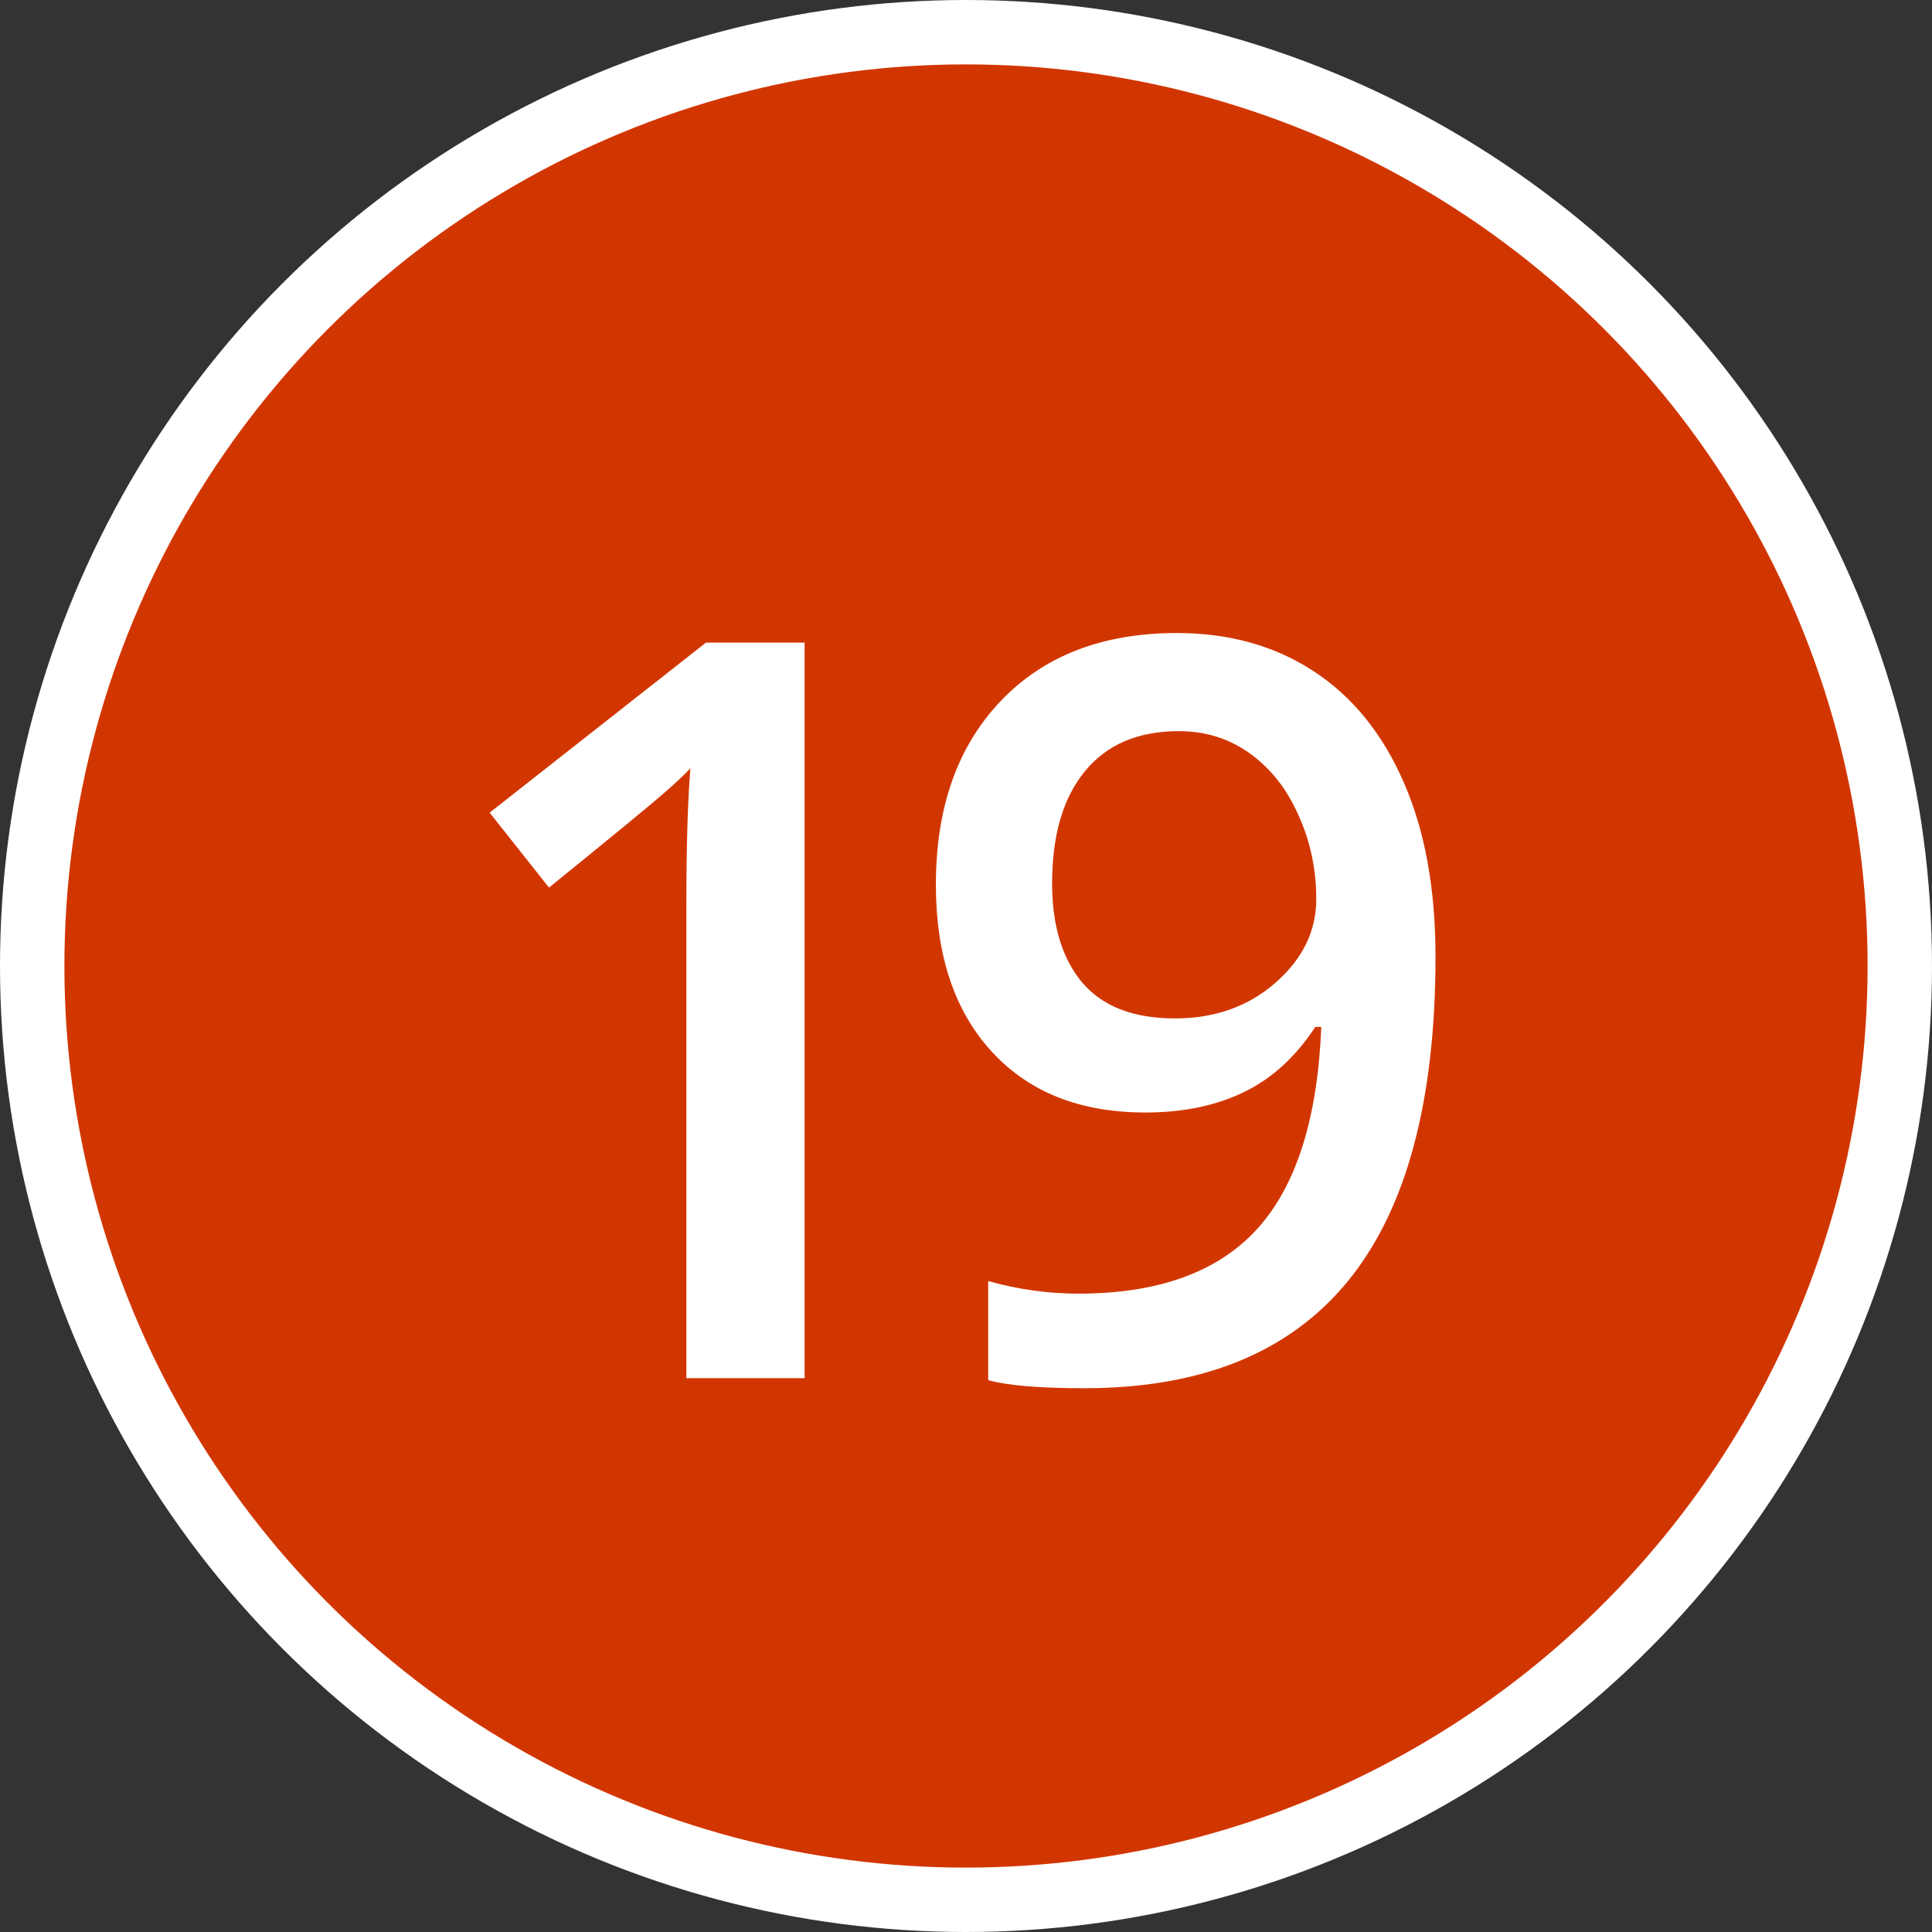
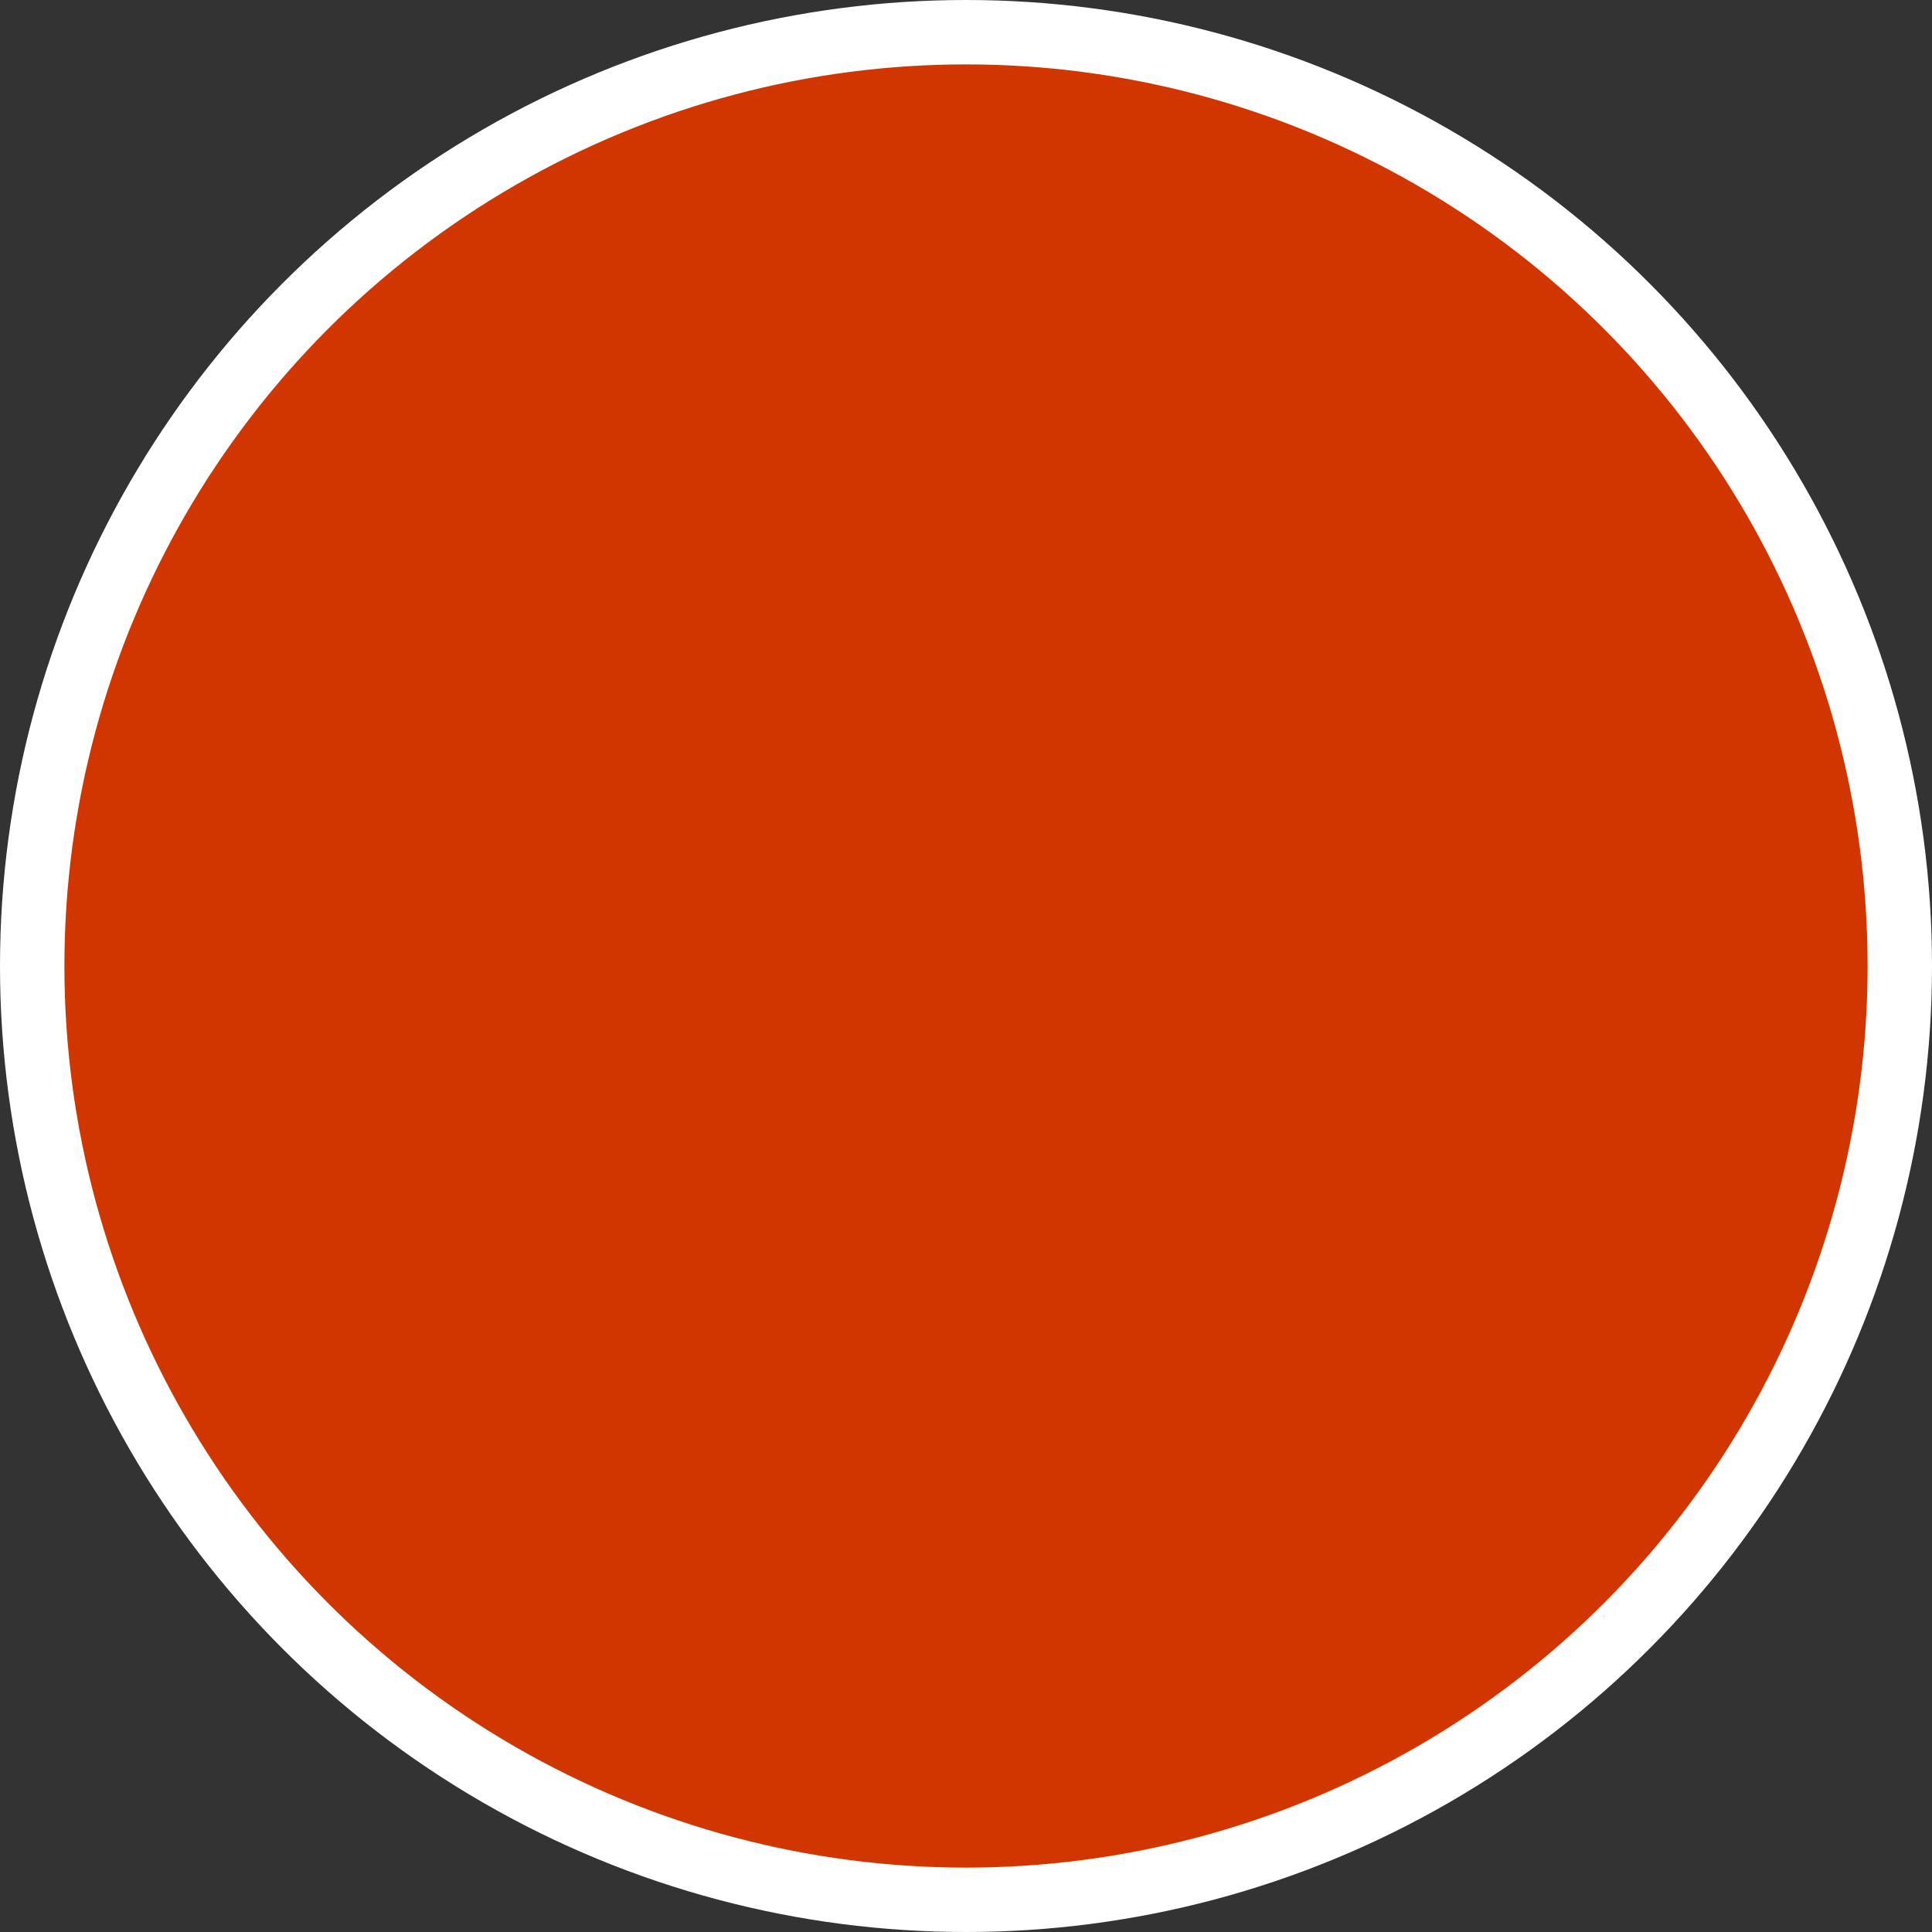
<svg xmlns="http://www.w3.org/2000/svg" width="150" height="150" viewBox="0 0 150 150" fill="none">
  <rect x="0" y="0" width="150" height="150" fill="#333333" stroke="none" />
  <circle cx="75" cy="75" r="72.5" fill="#D23600" stroke="white" stroke-width="5" />
-   <path d="M62.469 107H53.289V70.125C53.289 65.724 53.393 62.234 53.602 59.656C53.003 60.281 52.26 60.971 51.375 61.727C50.516 62.482 47.599 64.878 42.625 68.914L38.016 63.094L54.812 49.891H62.469V107ZM111.452 74.266C111.452 85.516 109.186 93.914 104.655 99.461C100.123 105.008 93.3 107.781 84.186 107.781C80.722 107.781 78.235 107.573 76.725 107.156V99.461C79.043 100.112 81.373 100.438 83.717 100.438C89.915 100.438 94.537 98.771 97.584 95.438C100.631 92.104 102.298 86.87 102.584 79.734H102.116C100.579 82.078 98.717 83.771 96.53 84.812C94.368 85.854 91.829 86.375 88.912 86.375C83.86 86.375 79.889 84.799 76.998 81.648C74.108 78.497 72.662 74.174 72.662 68.68C72.662 62.716 74.329 57.977 77.662 54.461C81.022 50.919 85.592 49.148 91.373 49.148C95.436 49.148 98.978 50.138 101.998 52.117C105.019 54.096 107.35 56.974 108.991 60.75C110.631 64.5 111.452 69.005 111.452 74.266ZM91.53 56.766C88.353 56.766 85.918 57.807 84.225 59.891C82.532 61.948 81.686 64.852 81.686 68.602C81.686 71.857 82.467 74.422 84.03 76.297C85.618 78.146 88.014 79.07 91.217 79.07C94.316 79.07 96.92 78.146 99.03 76.297C101.139 74.448 102.194 72.287 102.194 69.812C102.194 67.495 101.738 65.333 100.827 63.328C99.941 61.297 98.691 59.695 97.077 58.523C95.462 57.352 93.613 56.766 91.53 56.766Z" fill="white" />
</svg>